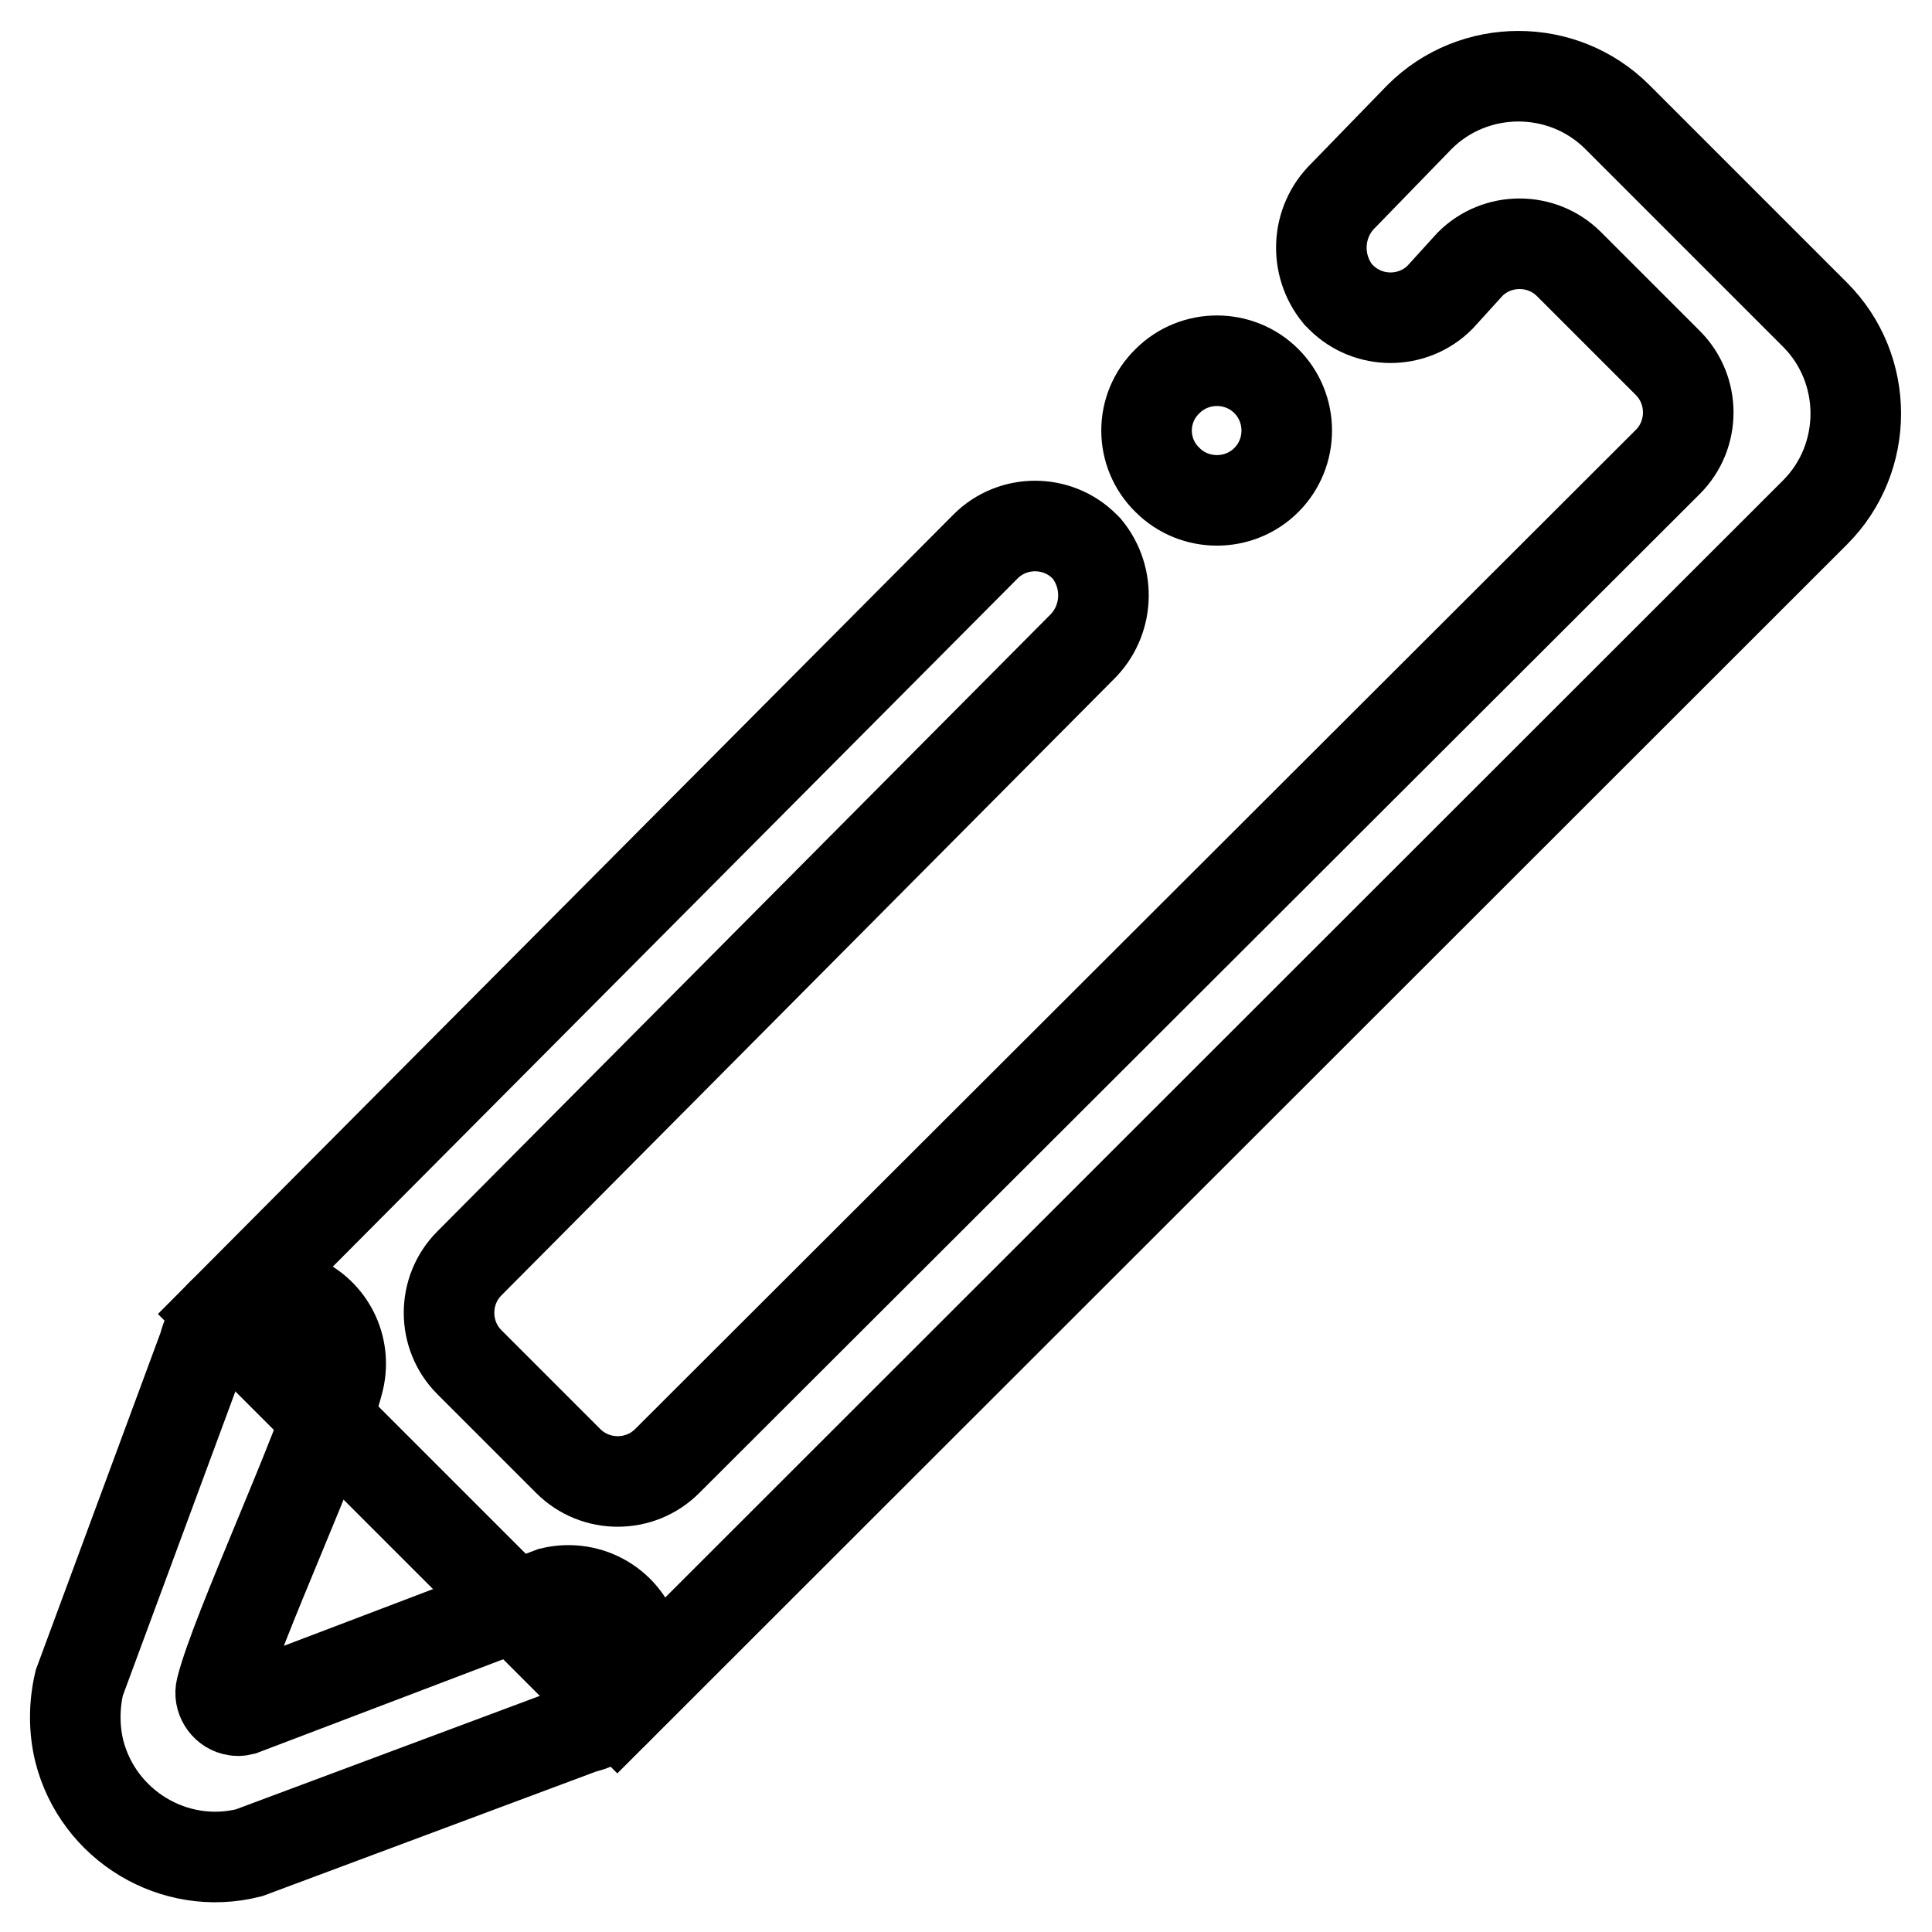
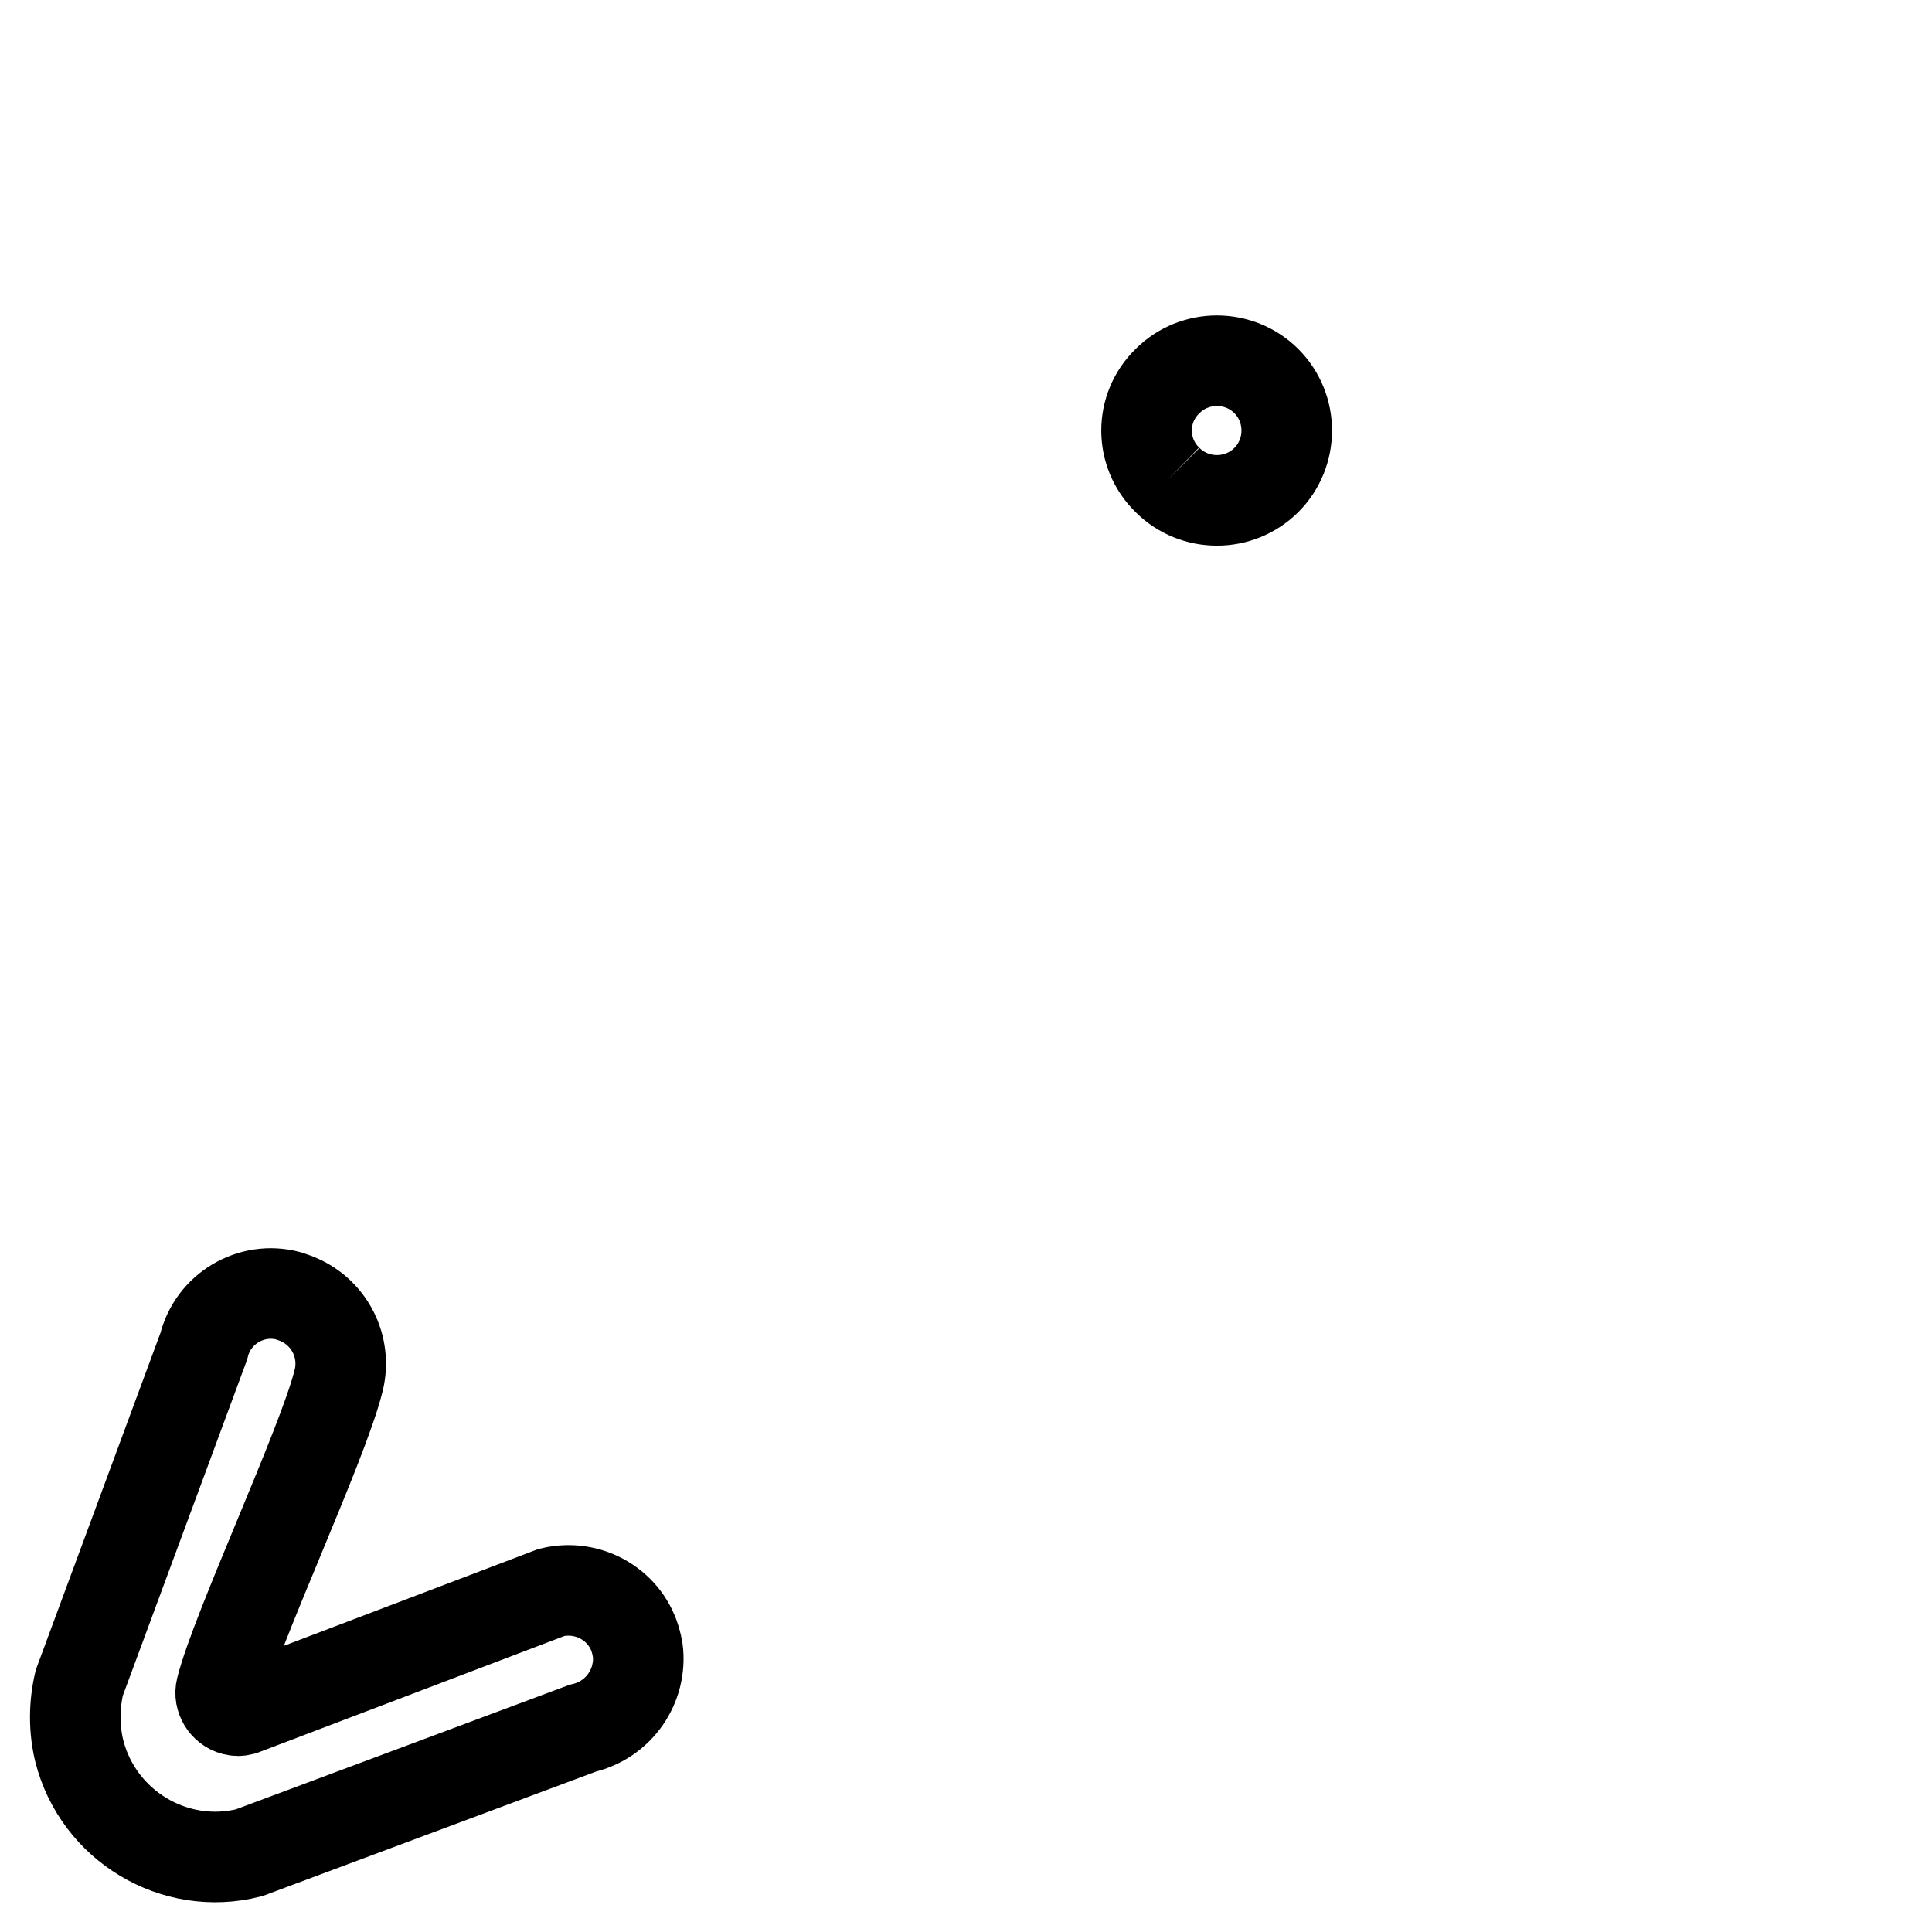
<svg xmlns="http://www.w3.org/2000/svg" version="1.1" x="0px" y="0px" viewBox="0 0 256 256" enable-background="new 0 0 256 256" xml:space="preserve">
  <g>
-     <path stroke-width="12" fill-opacity="0" stroke="#000000" d="M154.7,63.6c3.6,3.6,9.5,3.6,13.1,0c3.6-3.6,3.6-9.5,0-13.1c0,0,0,0,0,0c-3.6-3.6-9.5-3.6-13.1,0 C151,54.1,151,60,154.7,63.6C154.7,63.6,154.7,63.6,154.7,63.6z" />
-     <path stroke-width="12" fill-opacity="0" stroke="#000000" d="M81.8,226.5l-52.4-52.4L130.6,72.4c3.6-3.6,9.5-3.6,13.1,0c0.1,0.1,0.2,0.2,0.3,0.3 c3.2,3.9,2.9,9.6-0.7,13.1l-81.1,81.6c-3.6,3.6-3.6,9.5,0,13.1c0,0,0,0,0,0l13.1,13.1c3.6,3.6,9.5,3.6,13.1,0c0,0,0,0,0,0L221,61.2 c3.6-3.6,3.6-9.5,0-13.1c0,0,0,0,0,0l-13.1-13.1c-3.6-3.6-9.5-3.6-13.1,0c0,0,0,0,0,0l-4,4.4c-3.6,3.6-9.5,3.6-13.1,0 c-0.1-0.1-0.2-0.2-0.4-0.4c-3.2-3.9-2.9-9.6,0.7-13.1l10.1-10.4c7.2-7.2,19-7.2,26.2,0l26.2,26.2c7.2,7.2,7.2,19,0,26.2L81.8,226.5 z" />
+     <path stroke-width="12" fill-opacity="0" stroke="#000000" d="M154.7,63.6c3.6,3.6,9.5,3.6,13.1,0c3.6-3.6,3.6-9.5,0-13.1c0,0,0,0,0,0c-3.6-3.6-9.5-3.6-13.1,0 C151,54.1,151,60,154.7,63.6C154.7,63.6,154.7,63.6,154.7,63.6" />
    <path stroke-width="12" fill-opacity="0" stroke="#000000" d="M33,245.5c-9.9,2.5-20-3.6-22.5-13.5c-0.7-2.9-0.7-6,0-9L27,178.4c1.2-5,6.3-8,11.2-6.7 c0.6,0.2,1.2,0.4,1.8,0.7c4,2,6,6.5,4.8,10.8c-2.1,8.3-13.6,32.9-15.5,40.6c-0.3,1.2,0.5,2.5,1.7,2.8c0.4,0.1,0.7,0.1,1.1,0 L73.1,211c5-1.2,10,1.8,11.2,6.7c0.1,0.3,0.1,0.6,0.2,0.9c0.6,4.8-2.5,9.3-7.3,10.4L33,245.5z" />
  </g>
</svg>